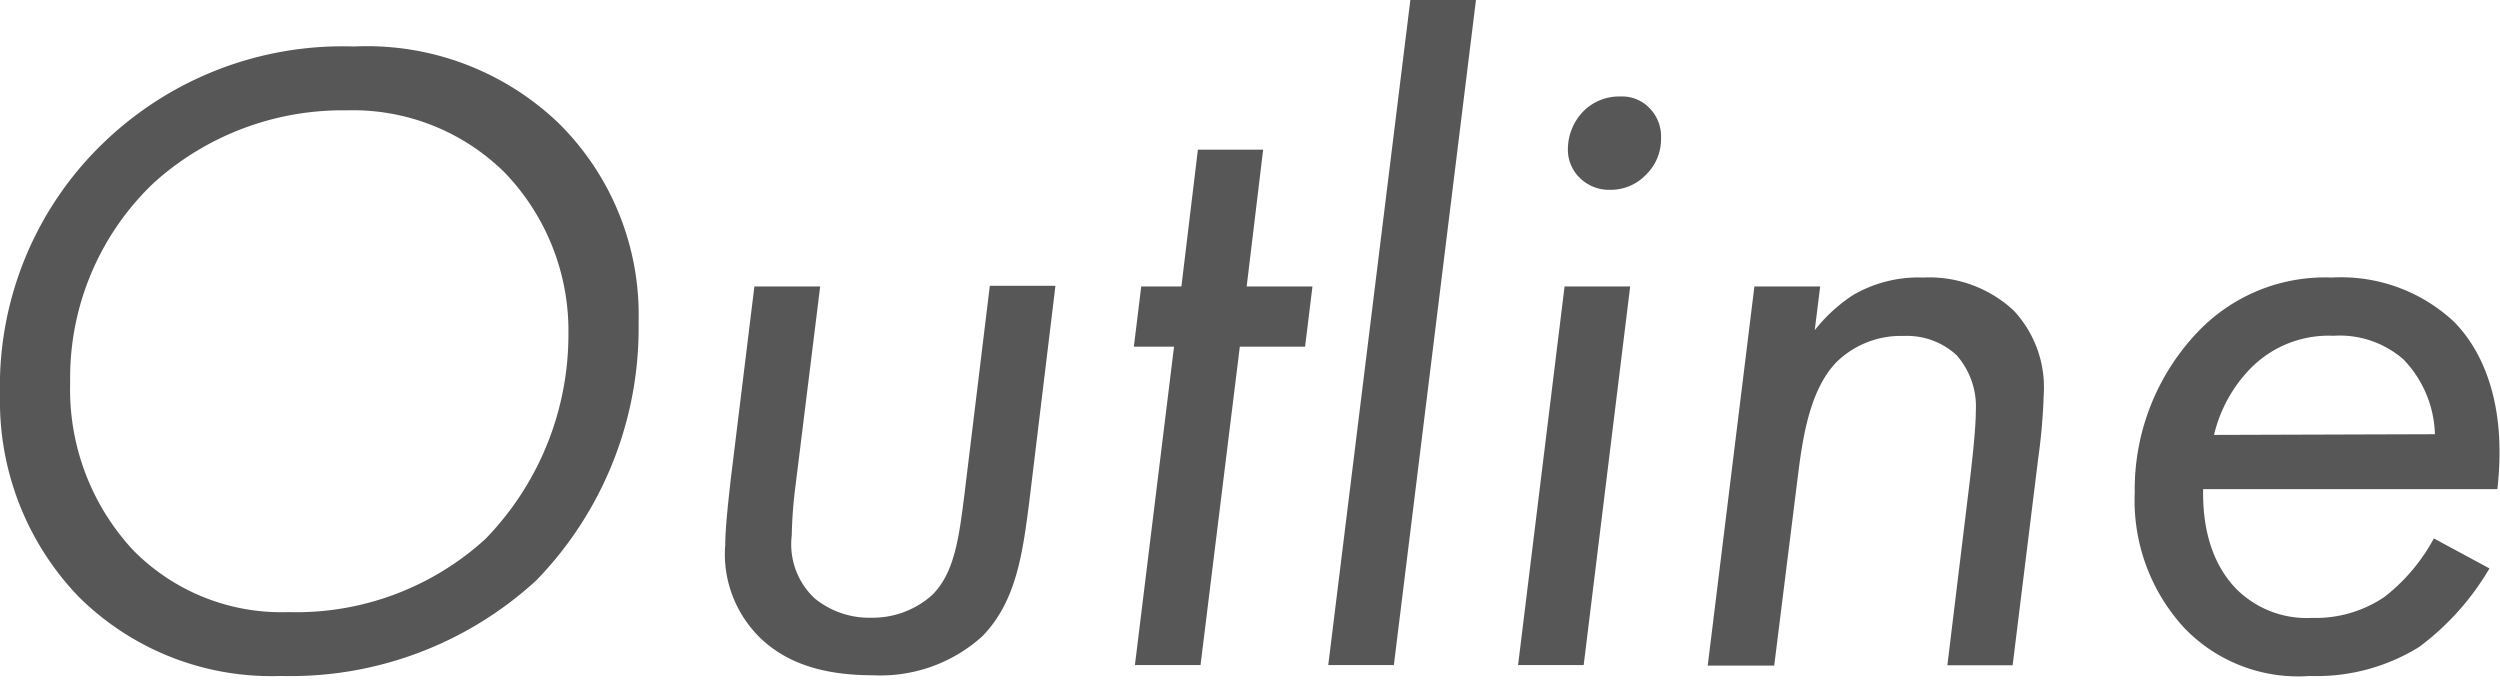
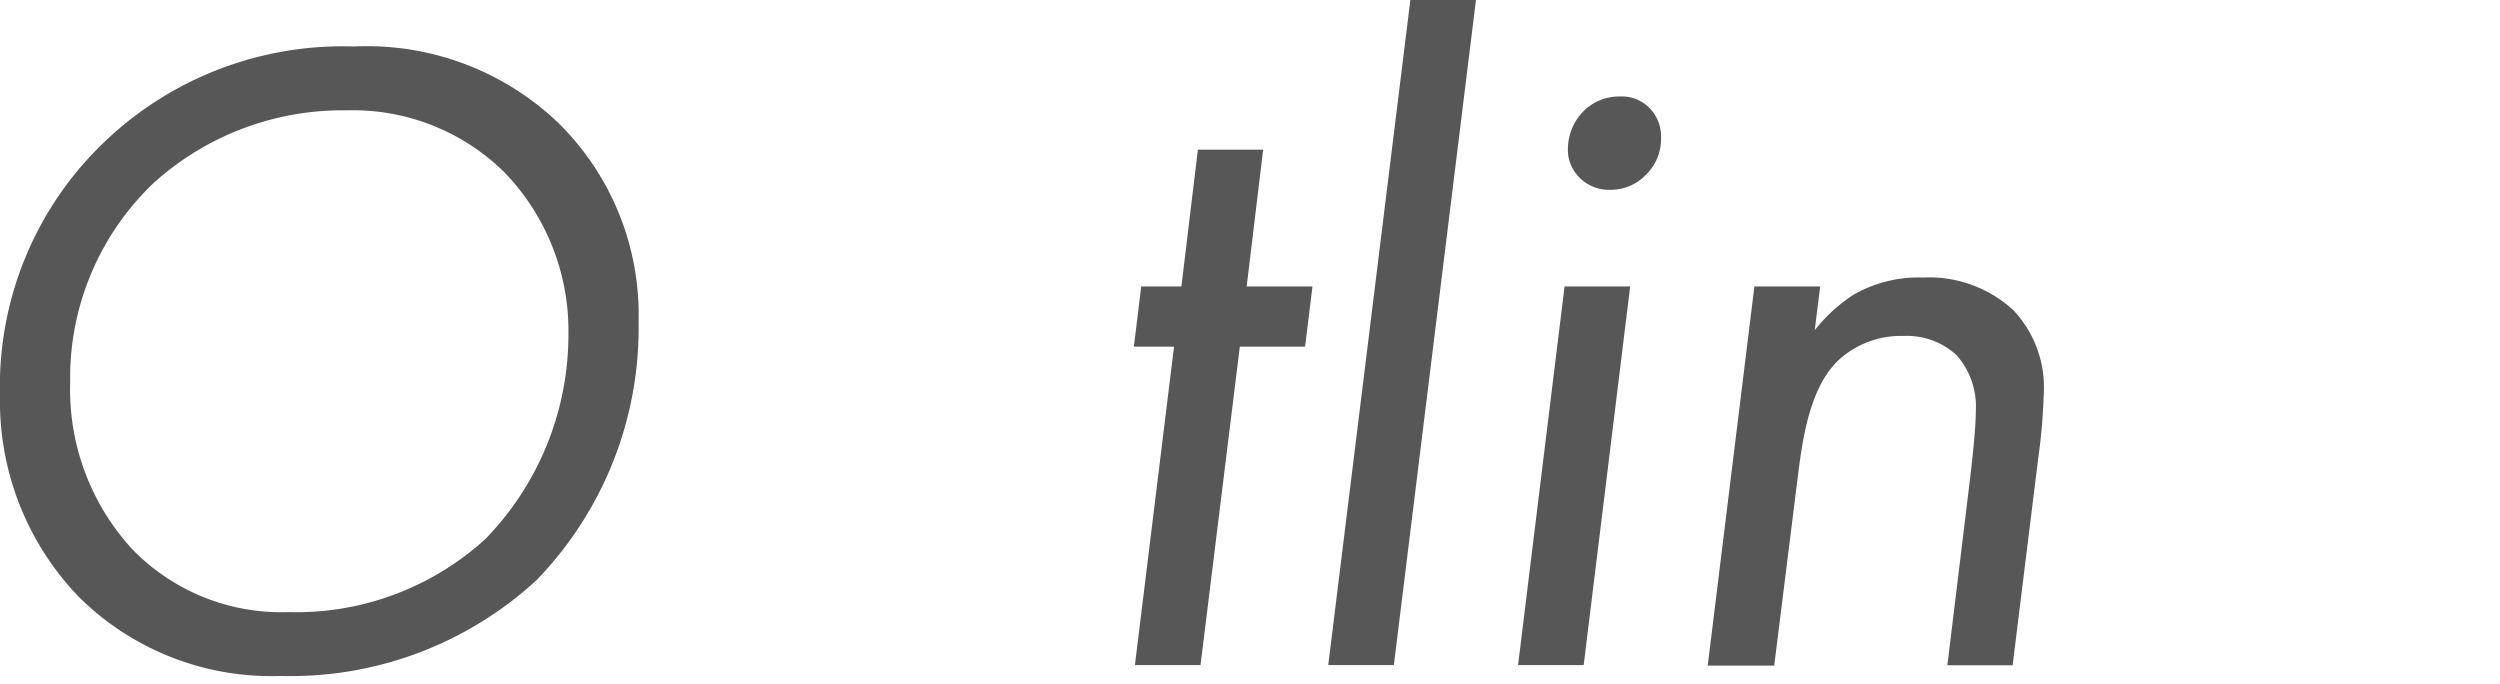
<svg xmlns="http://www.w3.org/2000/svg" viewBox="0 0 142.5 39">
  <defs>
    <style>.cls-1{fill:#575757;}.cls-2{fill:none;}</style>
  </defs>
  <g id="レイヤー_2" data-name="レイヤー 2">
    <g id="スライダー">
      <path class="cls-1" d="M4.47,34A16.08,16.08,0,0,1,0,22.52,19.24,19.24,0,0,1,5.93,8.11,19.64,19.64,0,0,1,20.18,2.65,15.79,15.79,0,0,1,31.82,7,15.34,15.34,0,0,1,36.4,18.36a20.65,20.65,0,0,1-5.82,14.71A20.71,20.71,0,0,1,16,38.53,15.58,15.58,0,0,1,4.47,34ZM8.79,10.4A15.32,15.32,0,0,0,4,21.79a13.45,13.45,0,0,0,3.59,9.57,11.85,11.85,0,0,0,8.84,3.53,16,16,0,0,0,11.23-4.16A16.7,16.7,0,0,0,32.4,19.08a13,13,0,0,0-3.64-9.25,12.29,12.29,0,0,0-9-3.54A16.06,16.06,0,0,0,8.79,10.4Z" />
-       <path class="cls-1" d="M45.34,27.72a25.6,25.6,0,0,0-.21,2.8,4.21,4.21,0,0,0,1.31,3.59,4.91,4.91,0,0,0,3.22,1.1,5.09,5.09,0,0,0,3.48-1.3c1.25-1.25,1.51-3.18,1.82-5.62l1.46-12h3.74l-1.5,12.38c-.37,2.86-.73,5.61-2.66,7.59a8.65,8.65,0,0,1-6.24,2.23c-2.91,0-4.88-.72-6.29-2a6.67,6.67,0,0,1-2.13-5.46c0-1,.21-2.76.31-3.69L43,16.33h3.75Z" />
      <path class="cls-1" d="M70.67,19.76,68.43,37.91H64.69l2.23-18.15H64.63l.42-3.43h2.29l.94-7.8H72l-.94,7.8h3.75l-.42,3.43Z" />
      <path class="cls-1" d="M84.13,0,79.45,37.91H75.71L80.39,0Z" />
      <path class="cls-1" d="M92.92,16.33,90.27,37.91H86.53l2.65-21.58ZM90.11,6.5a2.86,2.86,0,0,1,2.24-1A2.16,2.16,0,0,1,94,6.14a2.29,2.29,0,0,1,.68,1.71,2.83,2.83,0,0,1-.83,2.08,2.79,2.79,0,0,1-2.08.89A2.36,2.36,0,0,1,90,10.09a2.23,2.23,0,0,1-.63-1.61A3.1,3.1,0,0,1,90.11,6.5Z" />
      <path class="cls-1" d="M100,16.33h3.75l-.31,2.49a9.18,9.18,0,0,1,2.18-2,7.4,7.4,0,0,1,4-1,7.07,7.07,0,0,1,5.15,1.87,6.41,6.41,0,0,1,1.72,4.84,32.73,32.73,0,0,1-.31,3.58l-1.46,11.81H111l1.31-10.77c.1-.88.31-2.7.31-3.69a4.42,4.42,0,0,0-1.1-3.22,4.17,4.17,0,0,0-3-1.09,5.24,5.24,0,0,0-3.85,1.5c-1.45,1.51-1.87,4.06-2.13,6l-1.41,11.29H97.34Z" />
-       <path class="cls-1" d="M141.9,32.4a15.05,15.05,0,0,1-4,4.47,11.09,11.09,0,0,1-6.24,1.66,9,9,0,0,1-7.12-2.7,10.71,10.71,0,0,1-2.86-7.75,13,13,0,0,1,3.69-9.26,10,10,0,0,1,7.54-3,9.43,9.43,0,0,1,7,2.55c1.56,1.61,3,4.57,2.44,9.51H125.58c-.06,3.07,1,4.79,1.92,5.72a5.67,5.67,0,0,0,4.26,1.62,7,7,0,0,0,4.16-1.2,10.57,10.57,0,0,0,2.81-3.33Zm-3.11-7.65A6.39,6.39,0,0,0,137,20.49a5.51,5.51,0,0,0-4-1.35A6.23,6.23,0,0,0,128.28,21a8.1,8.1,0,0,0-2.08,3.79Z" />
-       <rect class="cls-2" width="142.5" height="39" />
    </g>
  </g>
</svg>